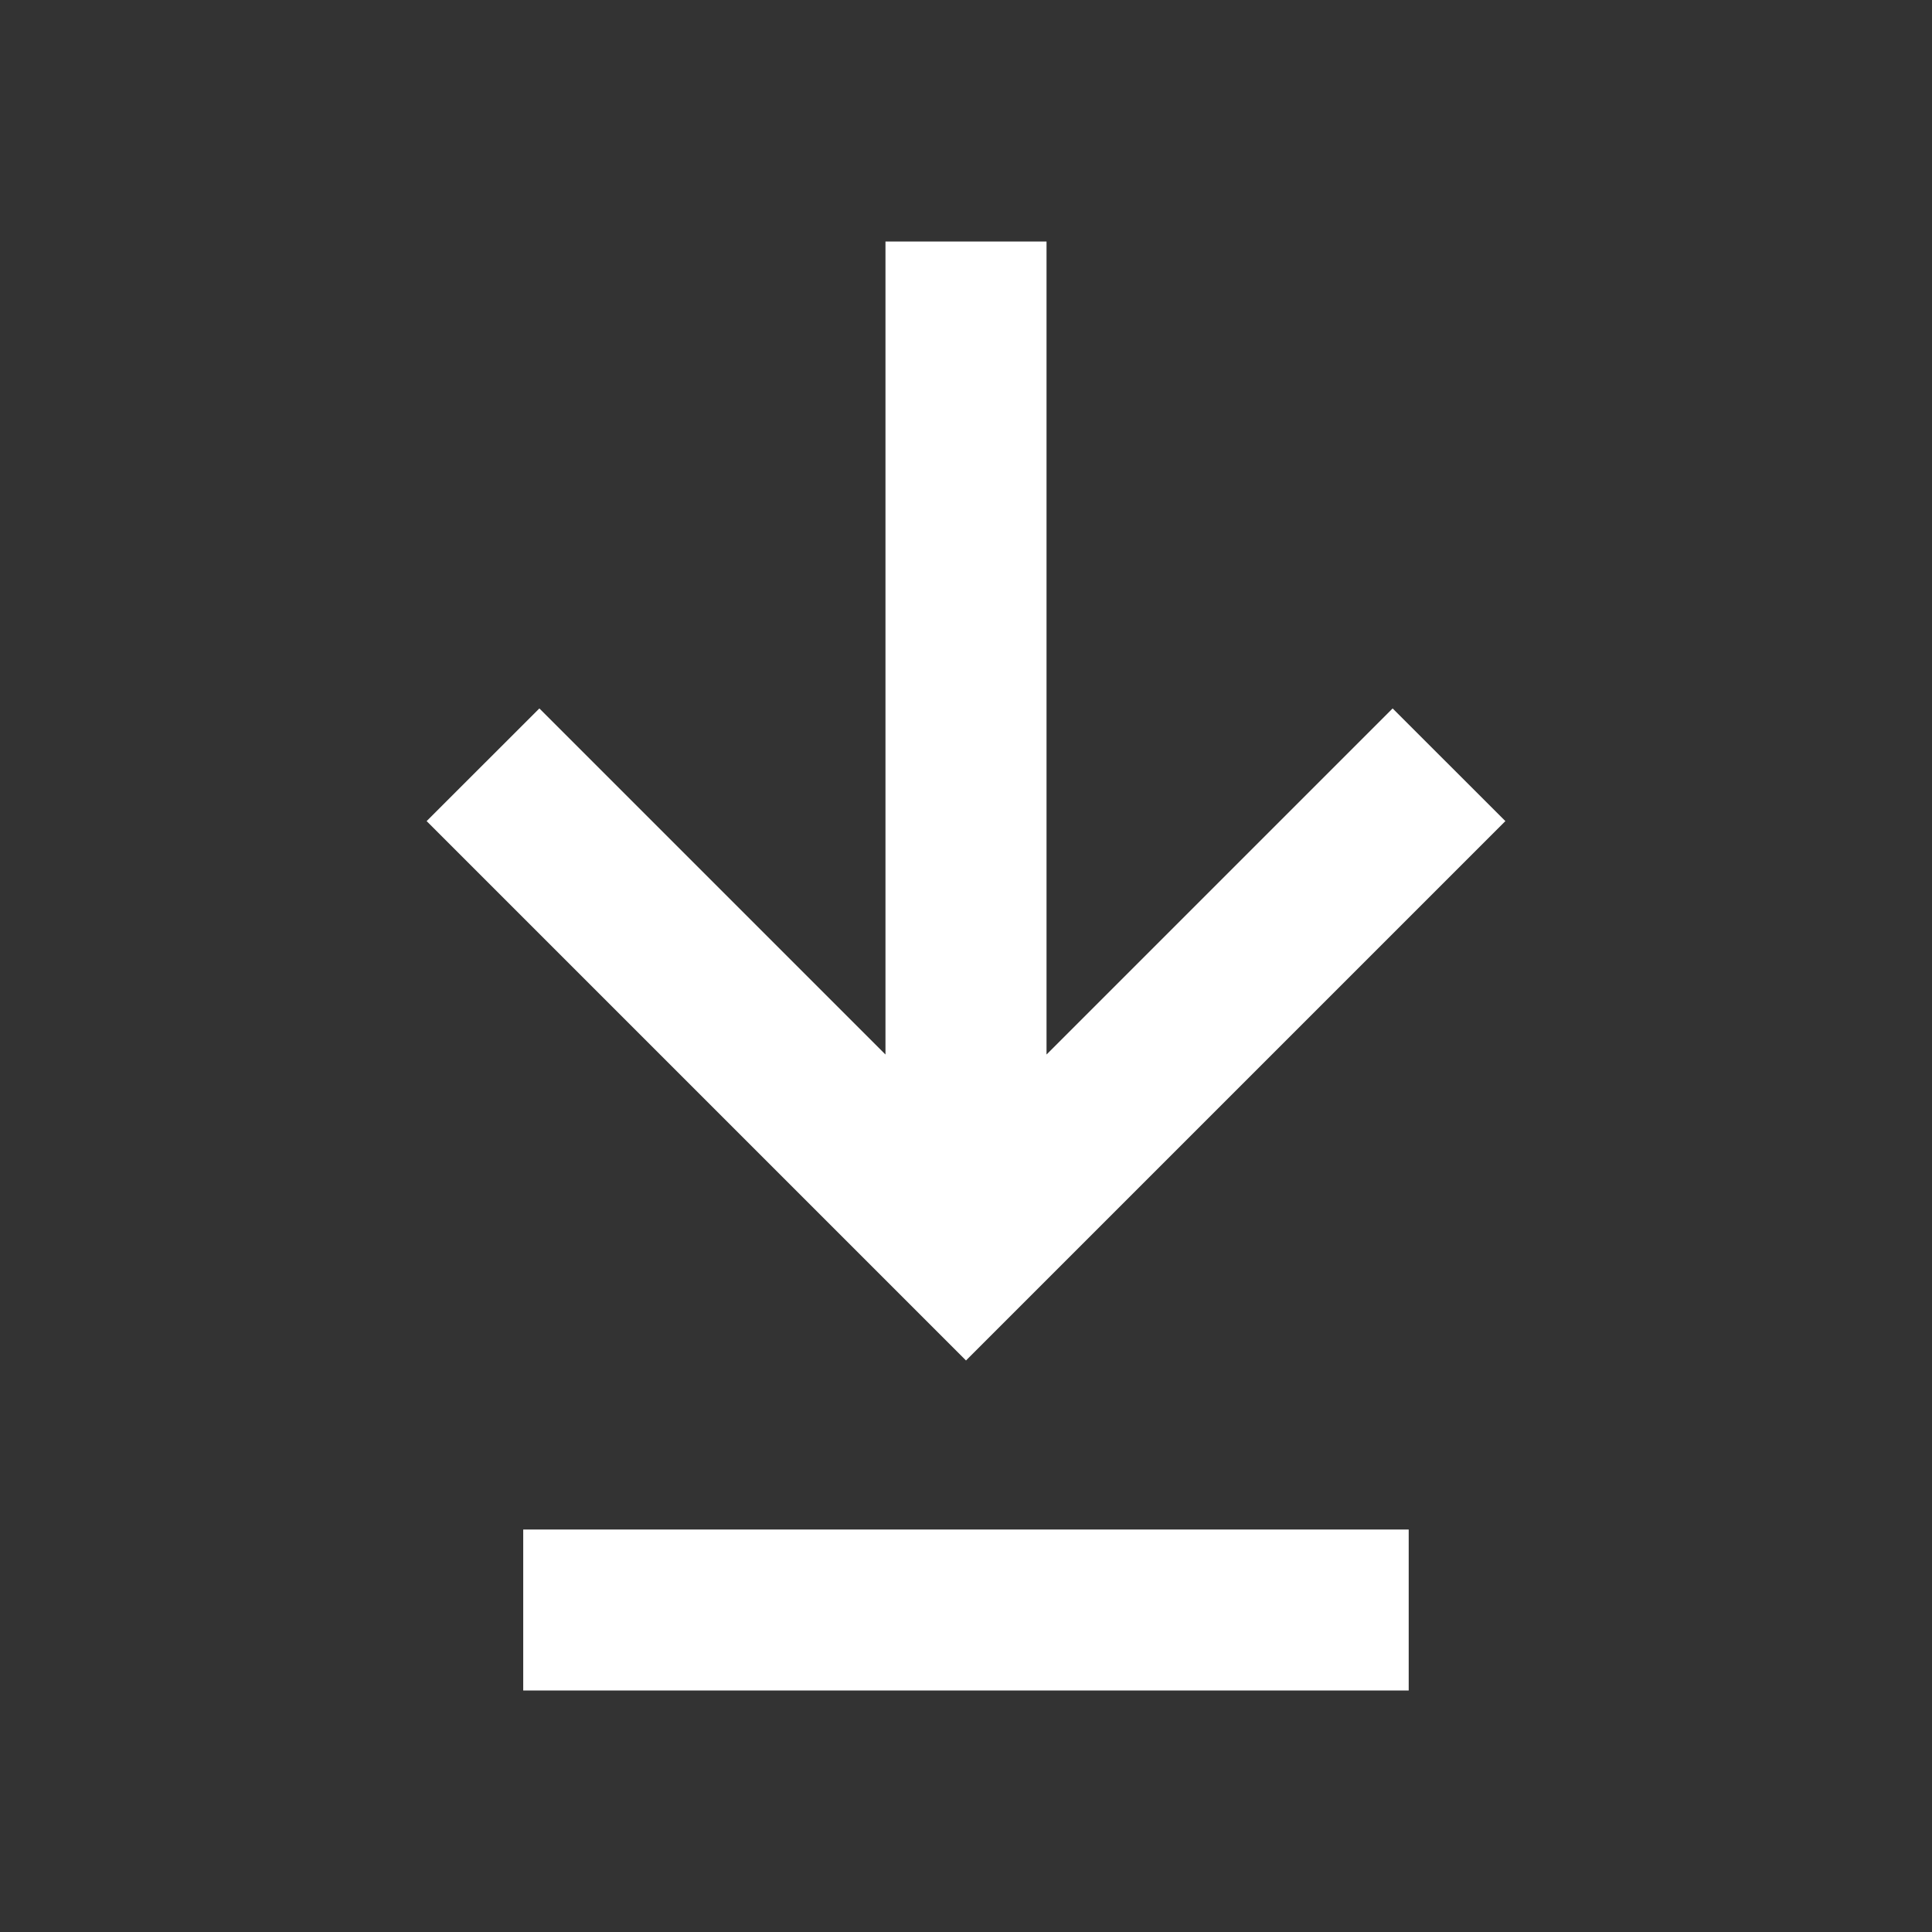
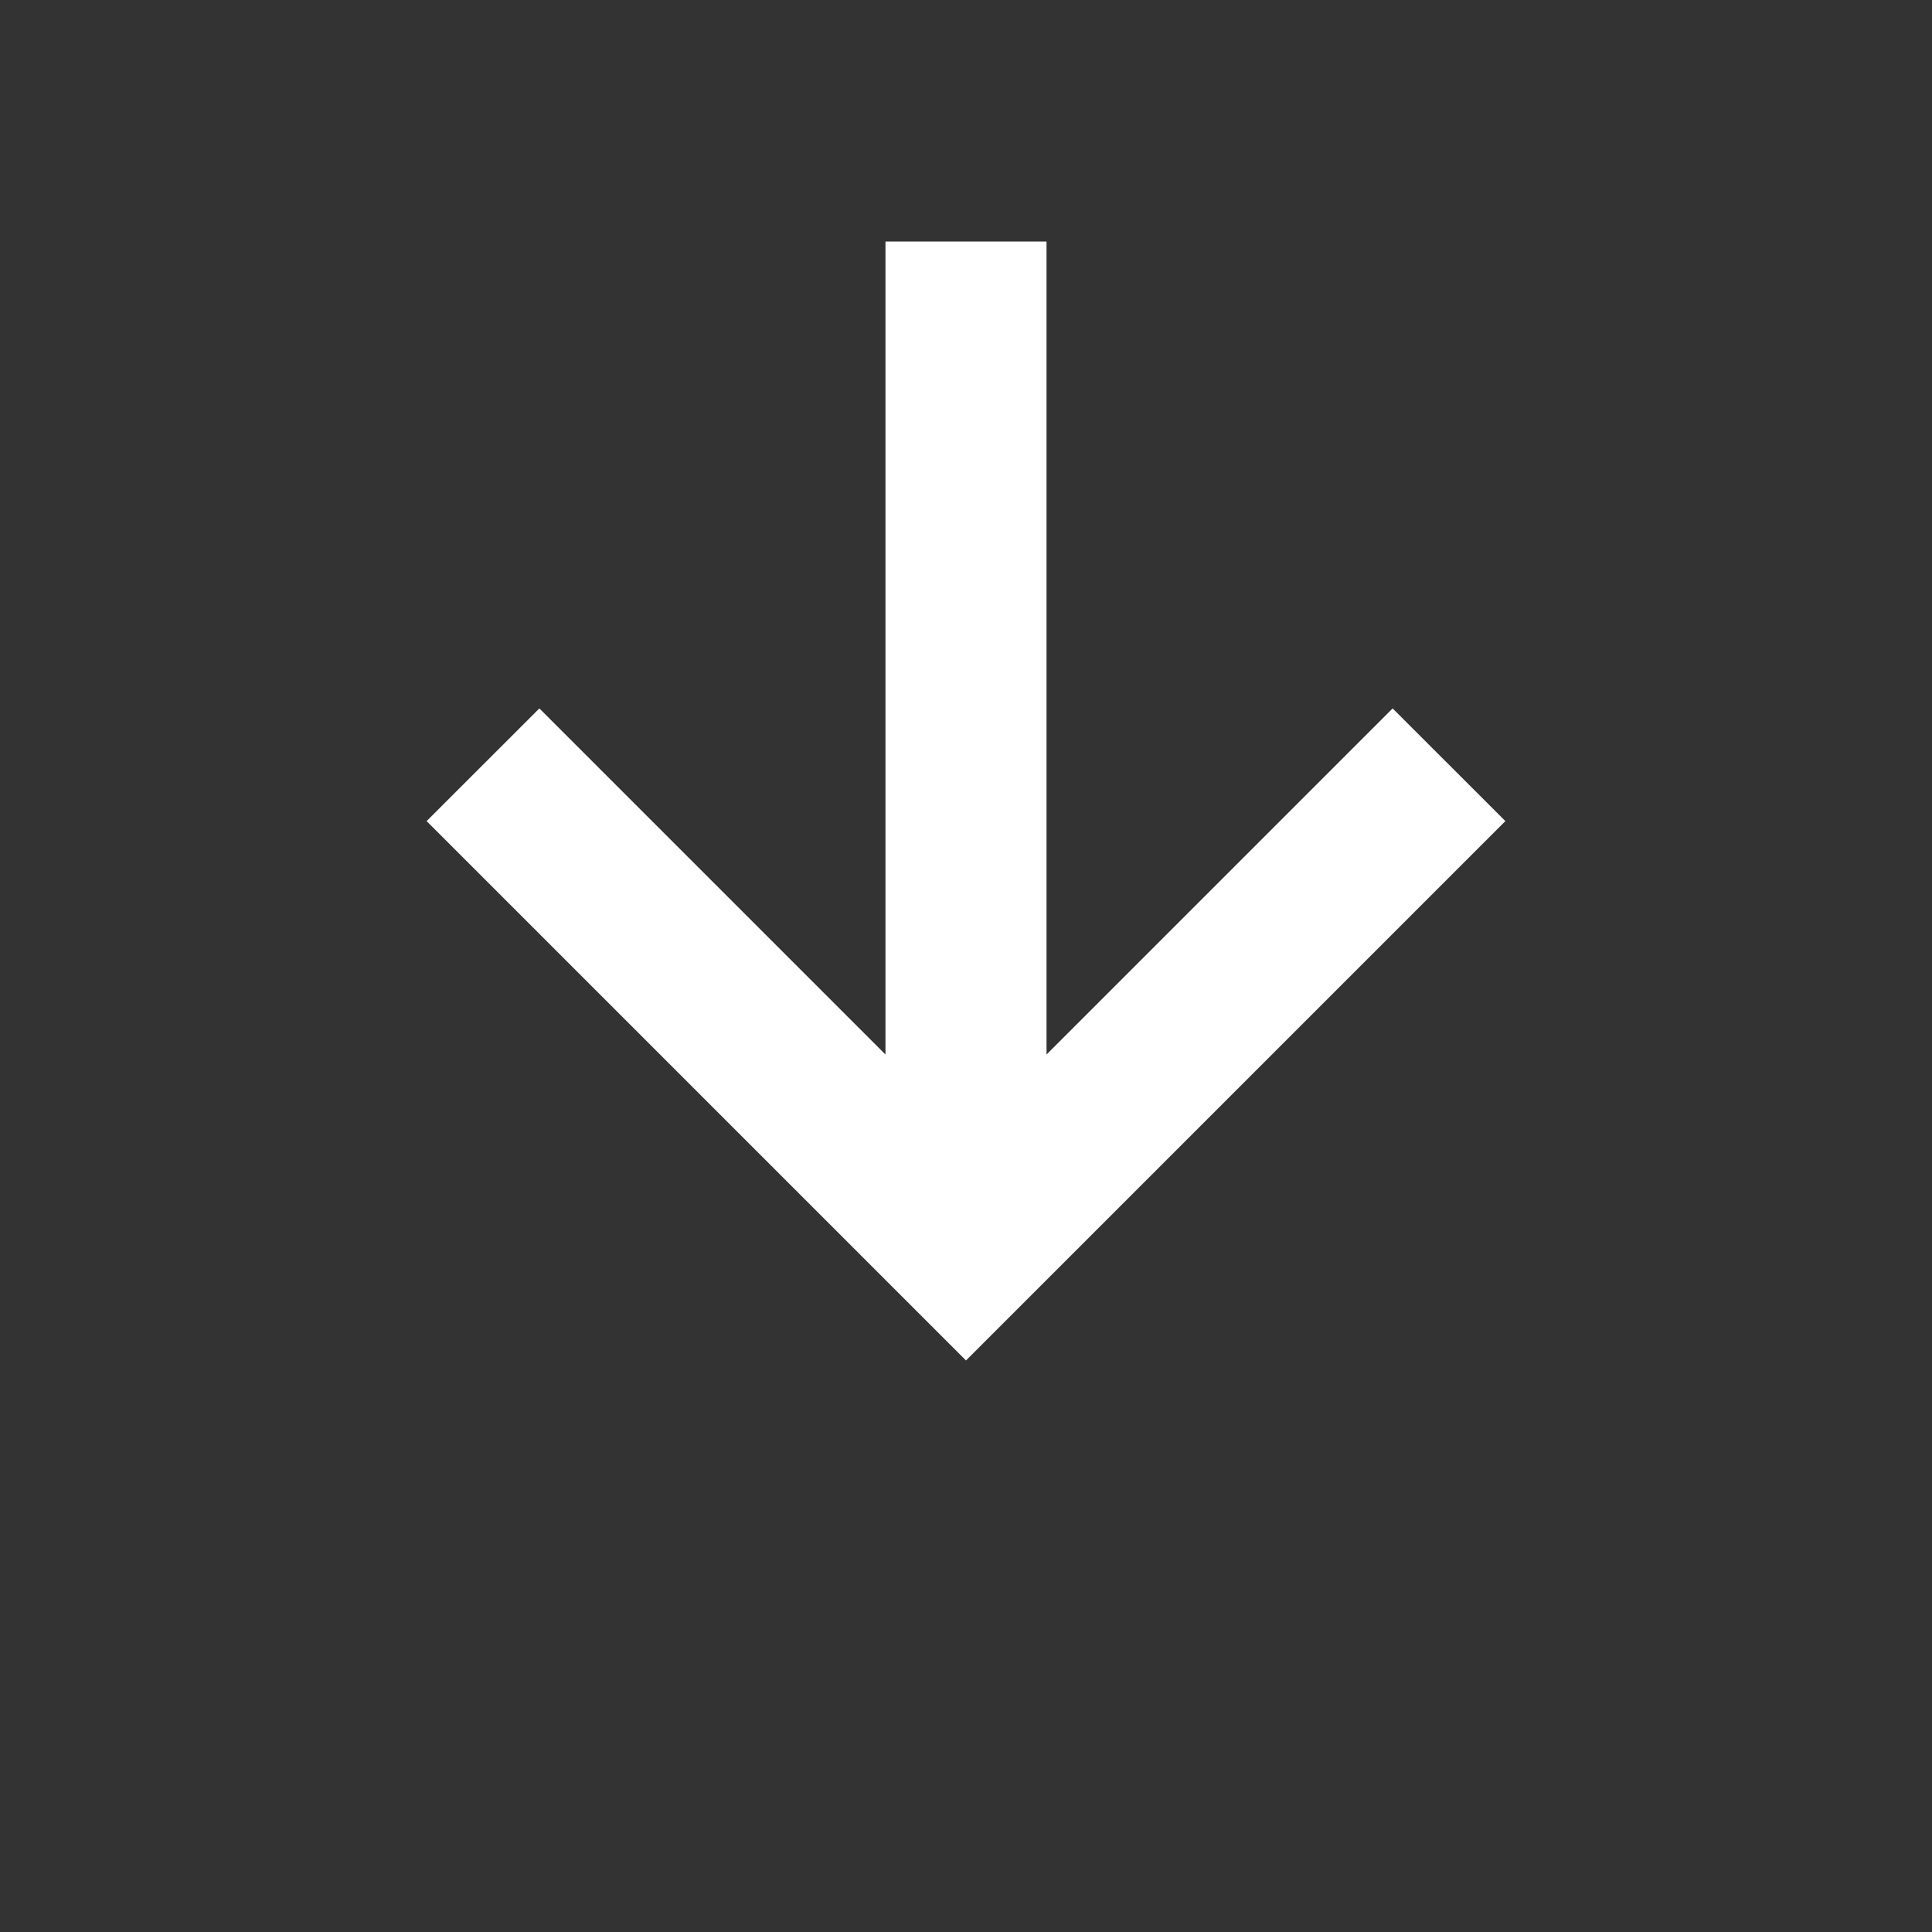
<svg xmlns="http://www.w3.org/2000/svg" fill="#ffffff" width="100pt" height="100pt" version="1.1" viewBox="0 0 100 100">
  <rect x="0" y="0" width="100" height="100" fill="#333333" stroke="none" />
  <g>
    <path d="m72.082 36.668-17.914 17.914v-42.082h-8.336v42.082l-17.914-17.914-5.836 5.832 27.918 27.918 27.918-27.918z" />
-     <path d="m27.082 79.168h45.832v8.332h-45.832z" />
  </g>
</svg>